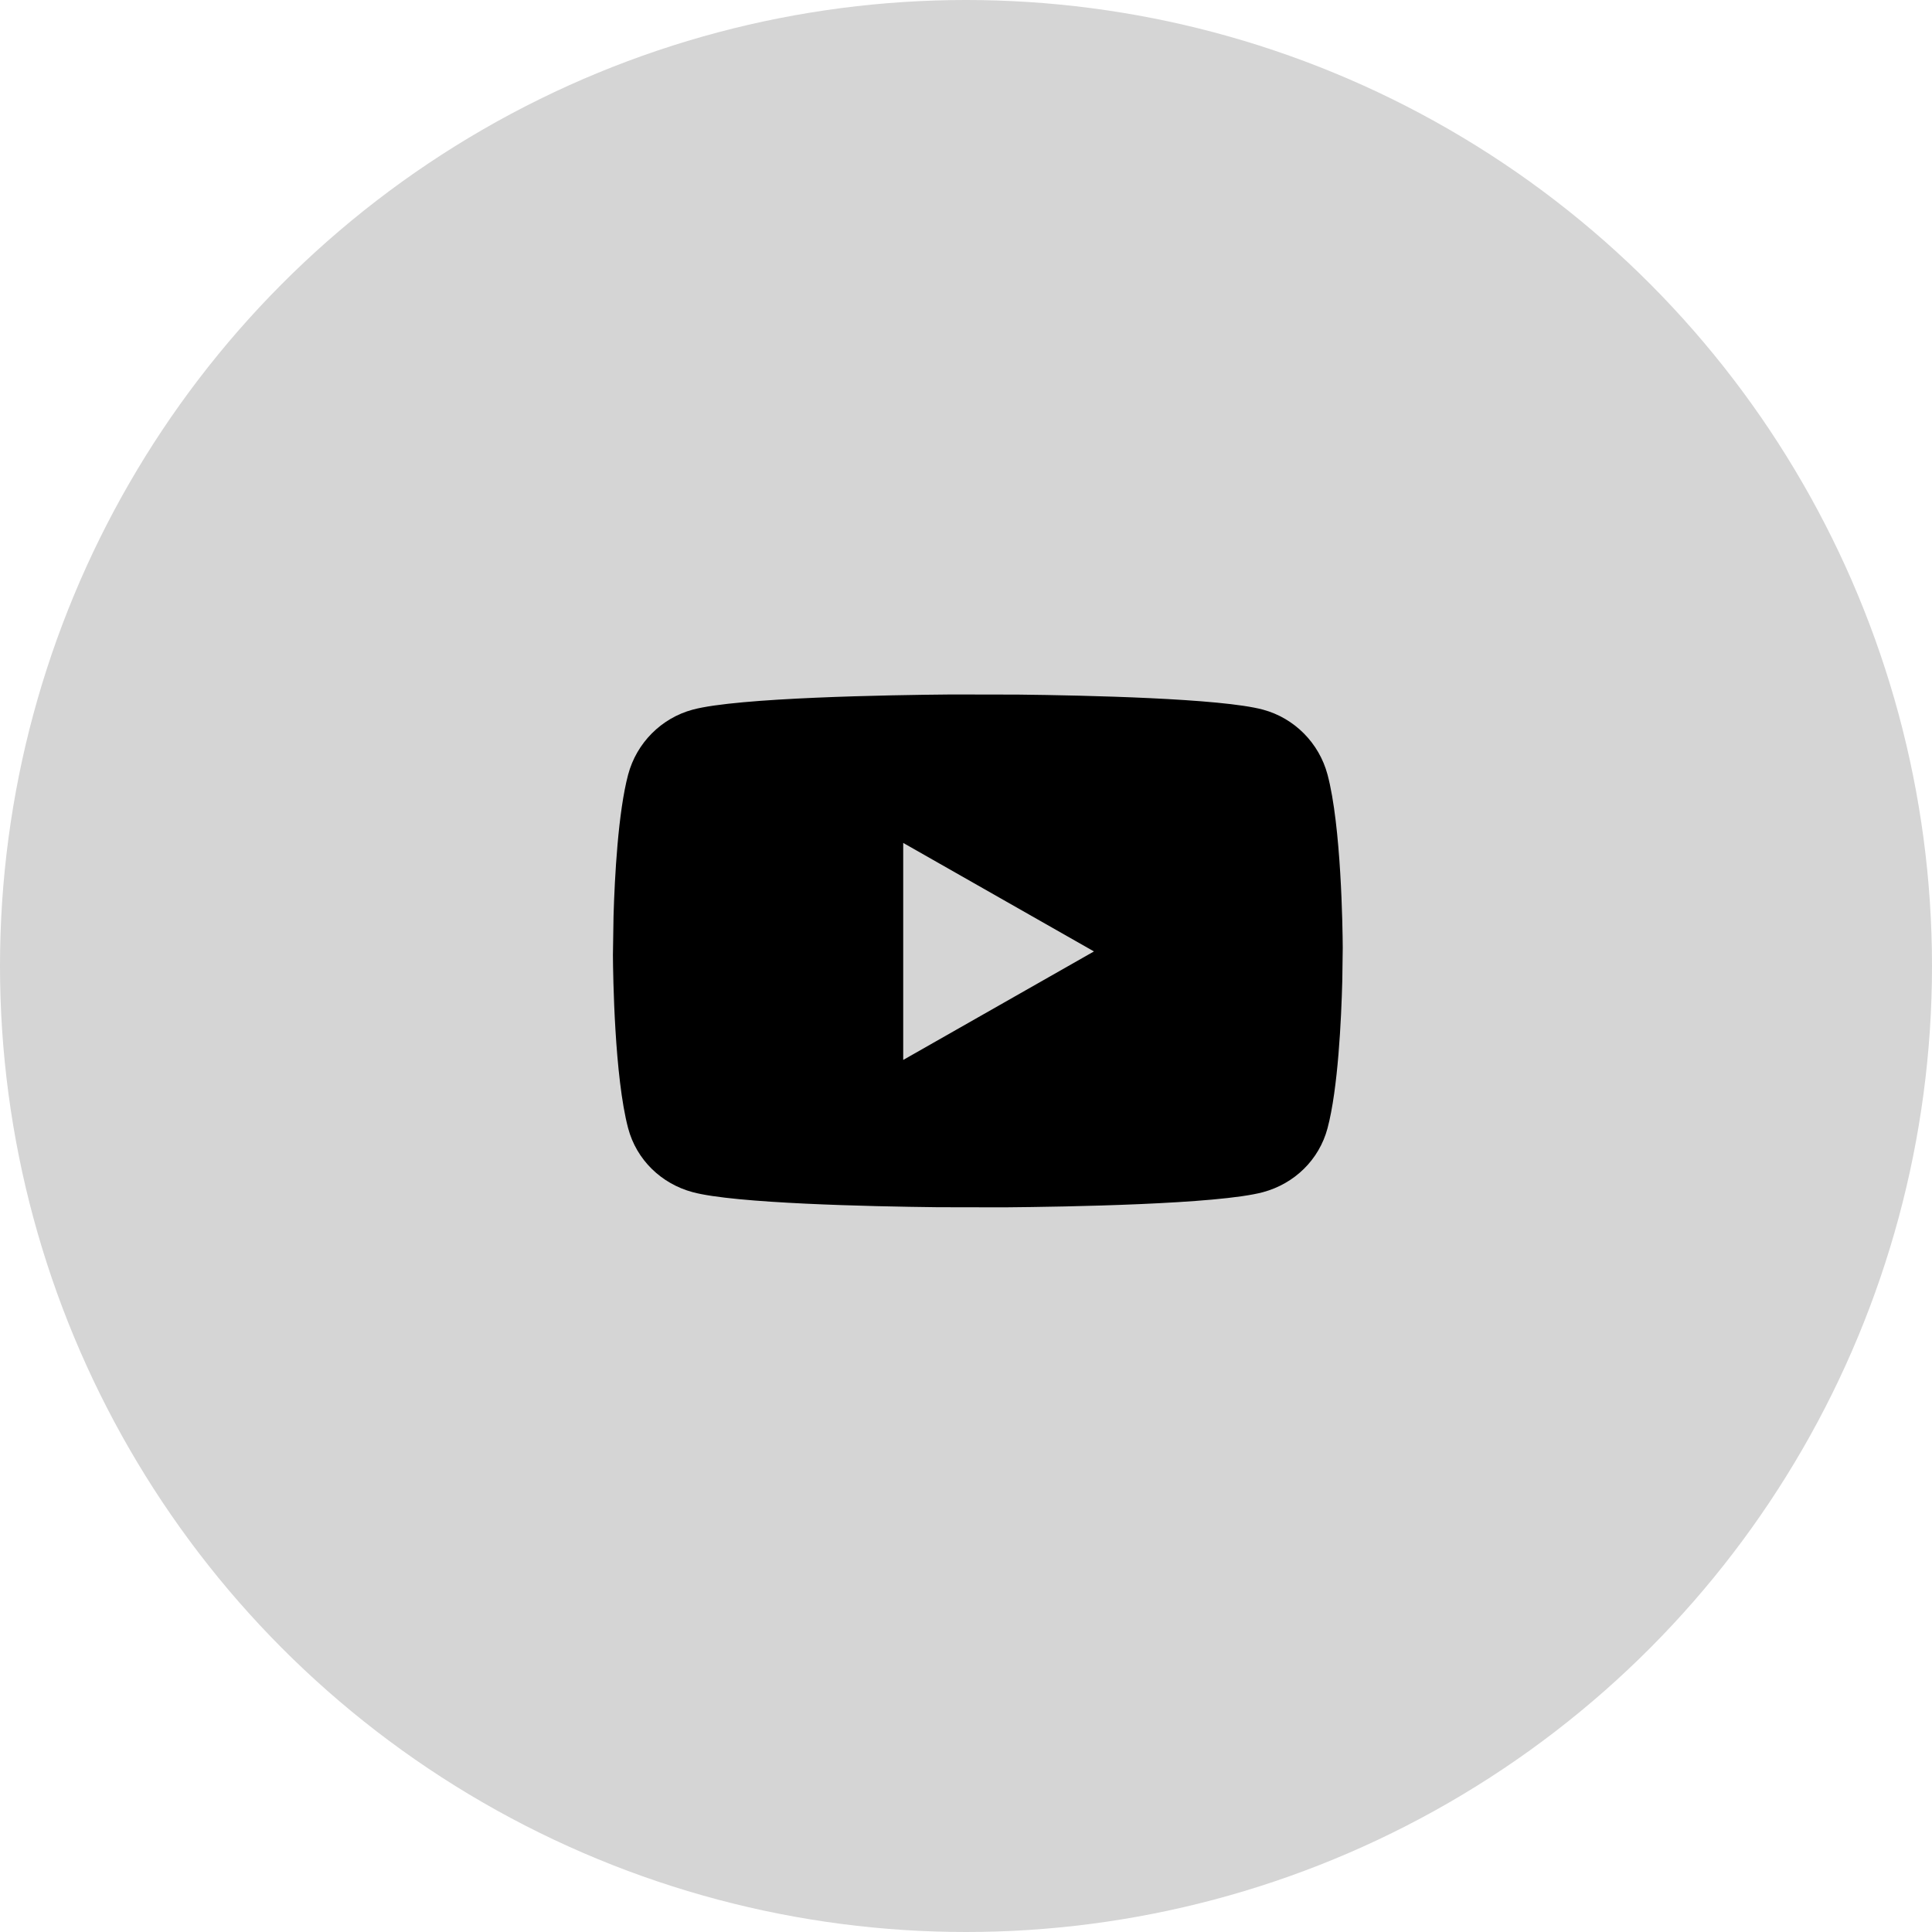
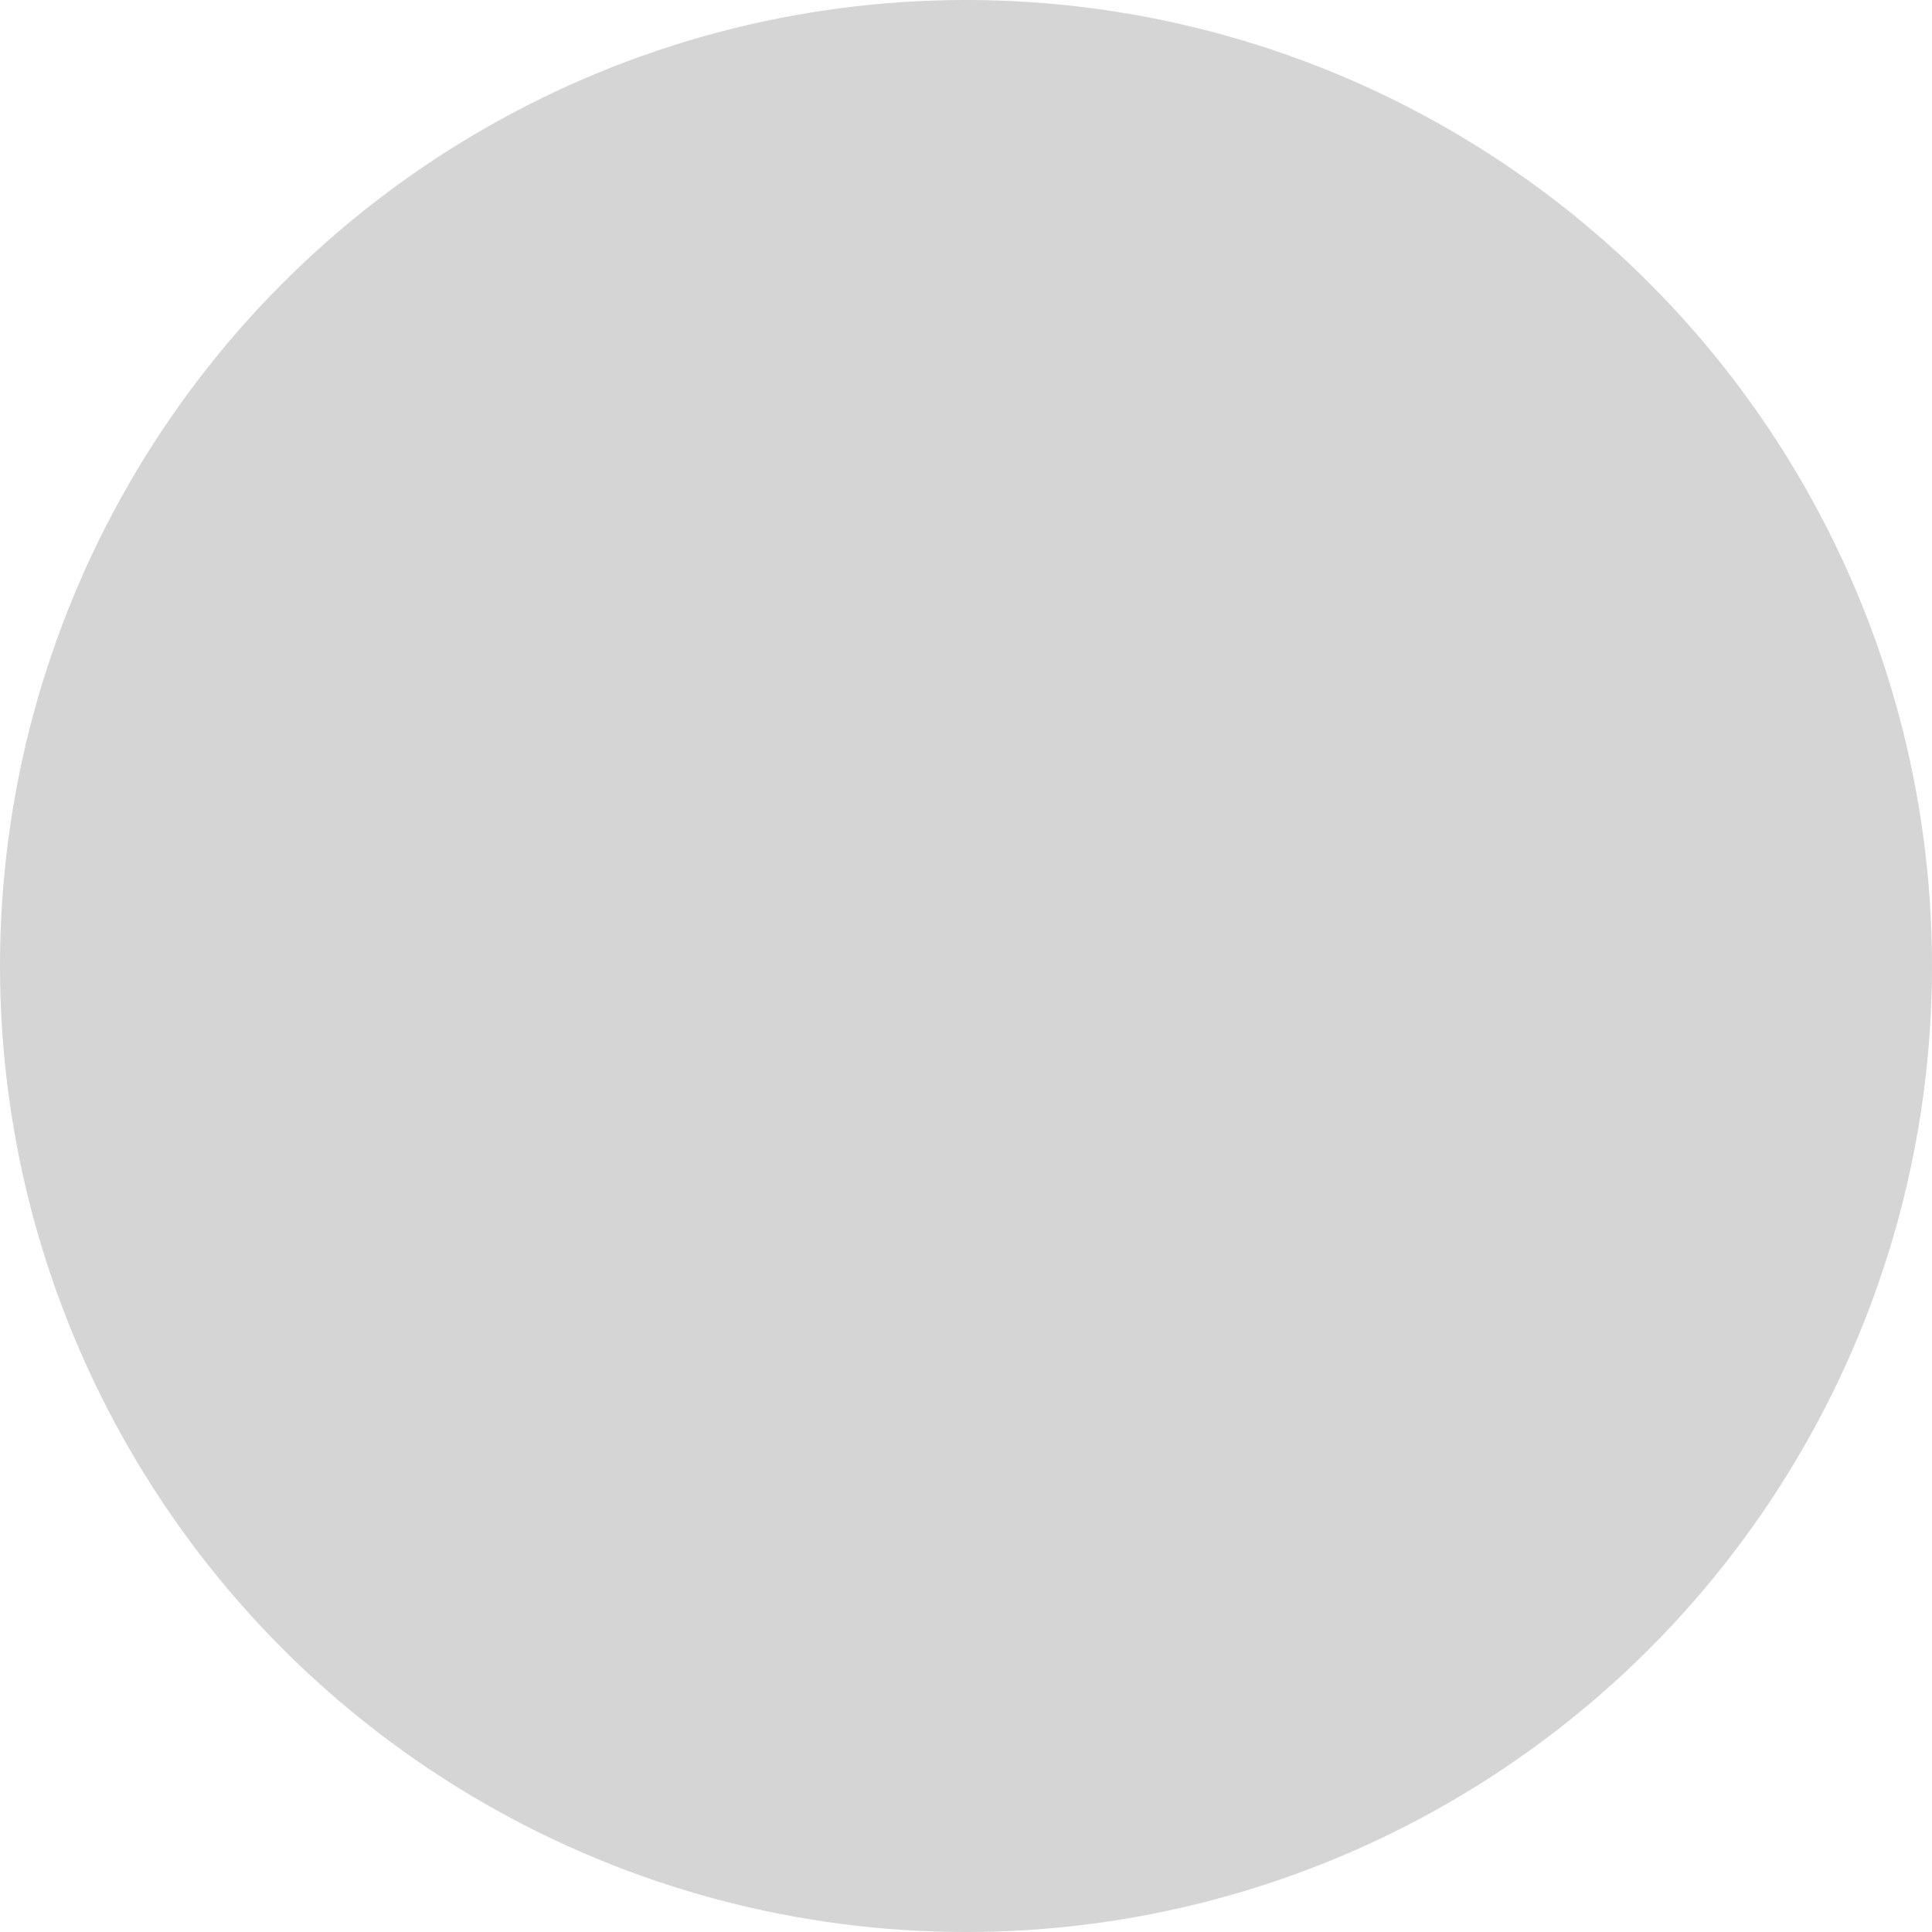
<svg xmlns="http://www.w3.org/2000/svg" width="48px" height="48px" viewBox="0 0 48 48" version="1.1">
  <title>yt</title>
  <desc>Created with Sketch.</desc>
  <g id="PVR-webpage" stroke="none" stroke-width="1" fill="none" fill-rule="evenodd">
    <g id="PVR-Webpage-home" transform="translate(-418, -4868)">
      <g id="FOOTER" transform="translate(0, 4757)">
        <g id="yt">
          <g transform="translate(418, 111)">
            <circle id="Oval-Copy" fill="#D5D5D5" cx="24" cy="24" r="24" />
-             <path d="M32.982,19.245 C32.773,18.46 32.159,17.841 31.379,17.631 C30.337,17.35 26.984,17.276 25.291,17.257 L23.633,17.254 C22.095,17.267 18.326,17.33 17.21,17.631 C16.429,17.841 15.815,18.46 15.606,19.245 C15.358,20.177 15.272,21.774 15.243,22.764 L15.228,23.728 C15.231,24.236 15.267,26.755 15.606,28.031 C15.815,28.816 16.429,29.409 17.21,29.619 C18.252,29.9 21.604,29.974 23.297,29.993 L24.955,29.996 C26.493,29.983 30.262,29.92 31.379,29.619 C32.159,29.409 32.773,28.816 32.982,28.031 C33.243,27.049 33.324,25.332 33.349,24.361 L33.36,23.548 C33.357,23.04 33.322,20.521 32.982,19.245 Z M22.44,26.334 L22.44,20.942 L27.179,23.638 L22.44,26.334 Z" id="" fill="#000000" fill-rule="nonzero" />
          </g>
        </g>
      </g>
    </g>
  </g>
</svg>